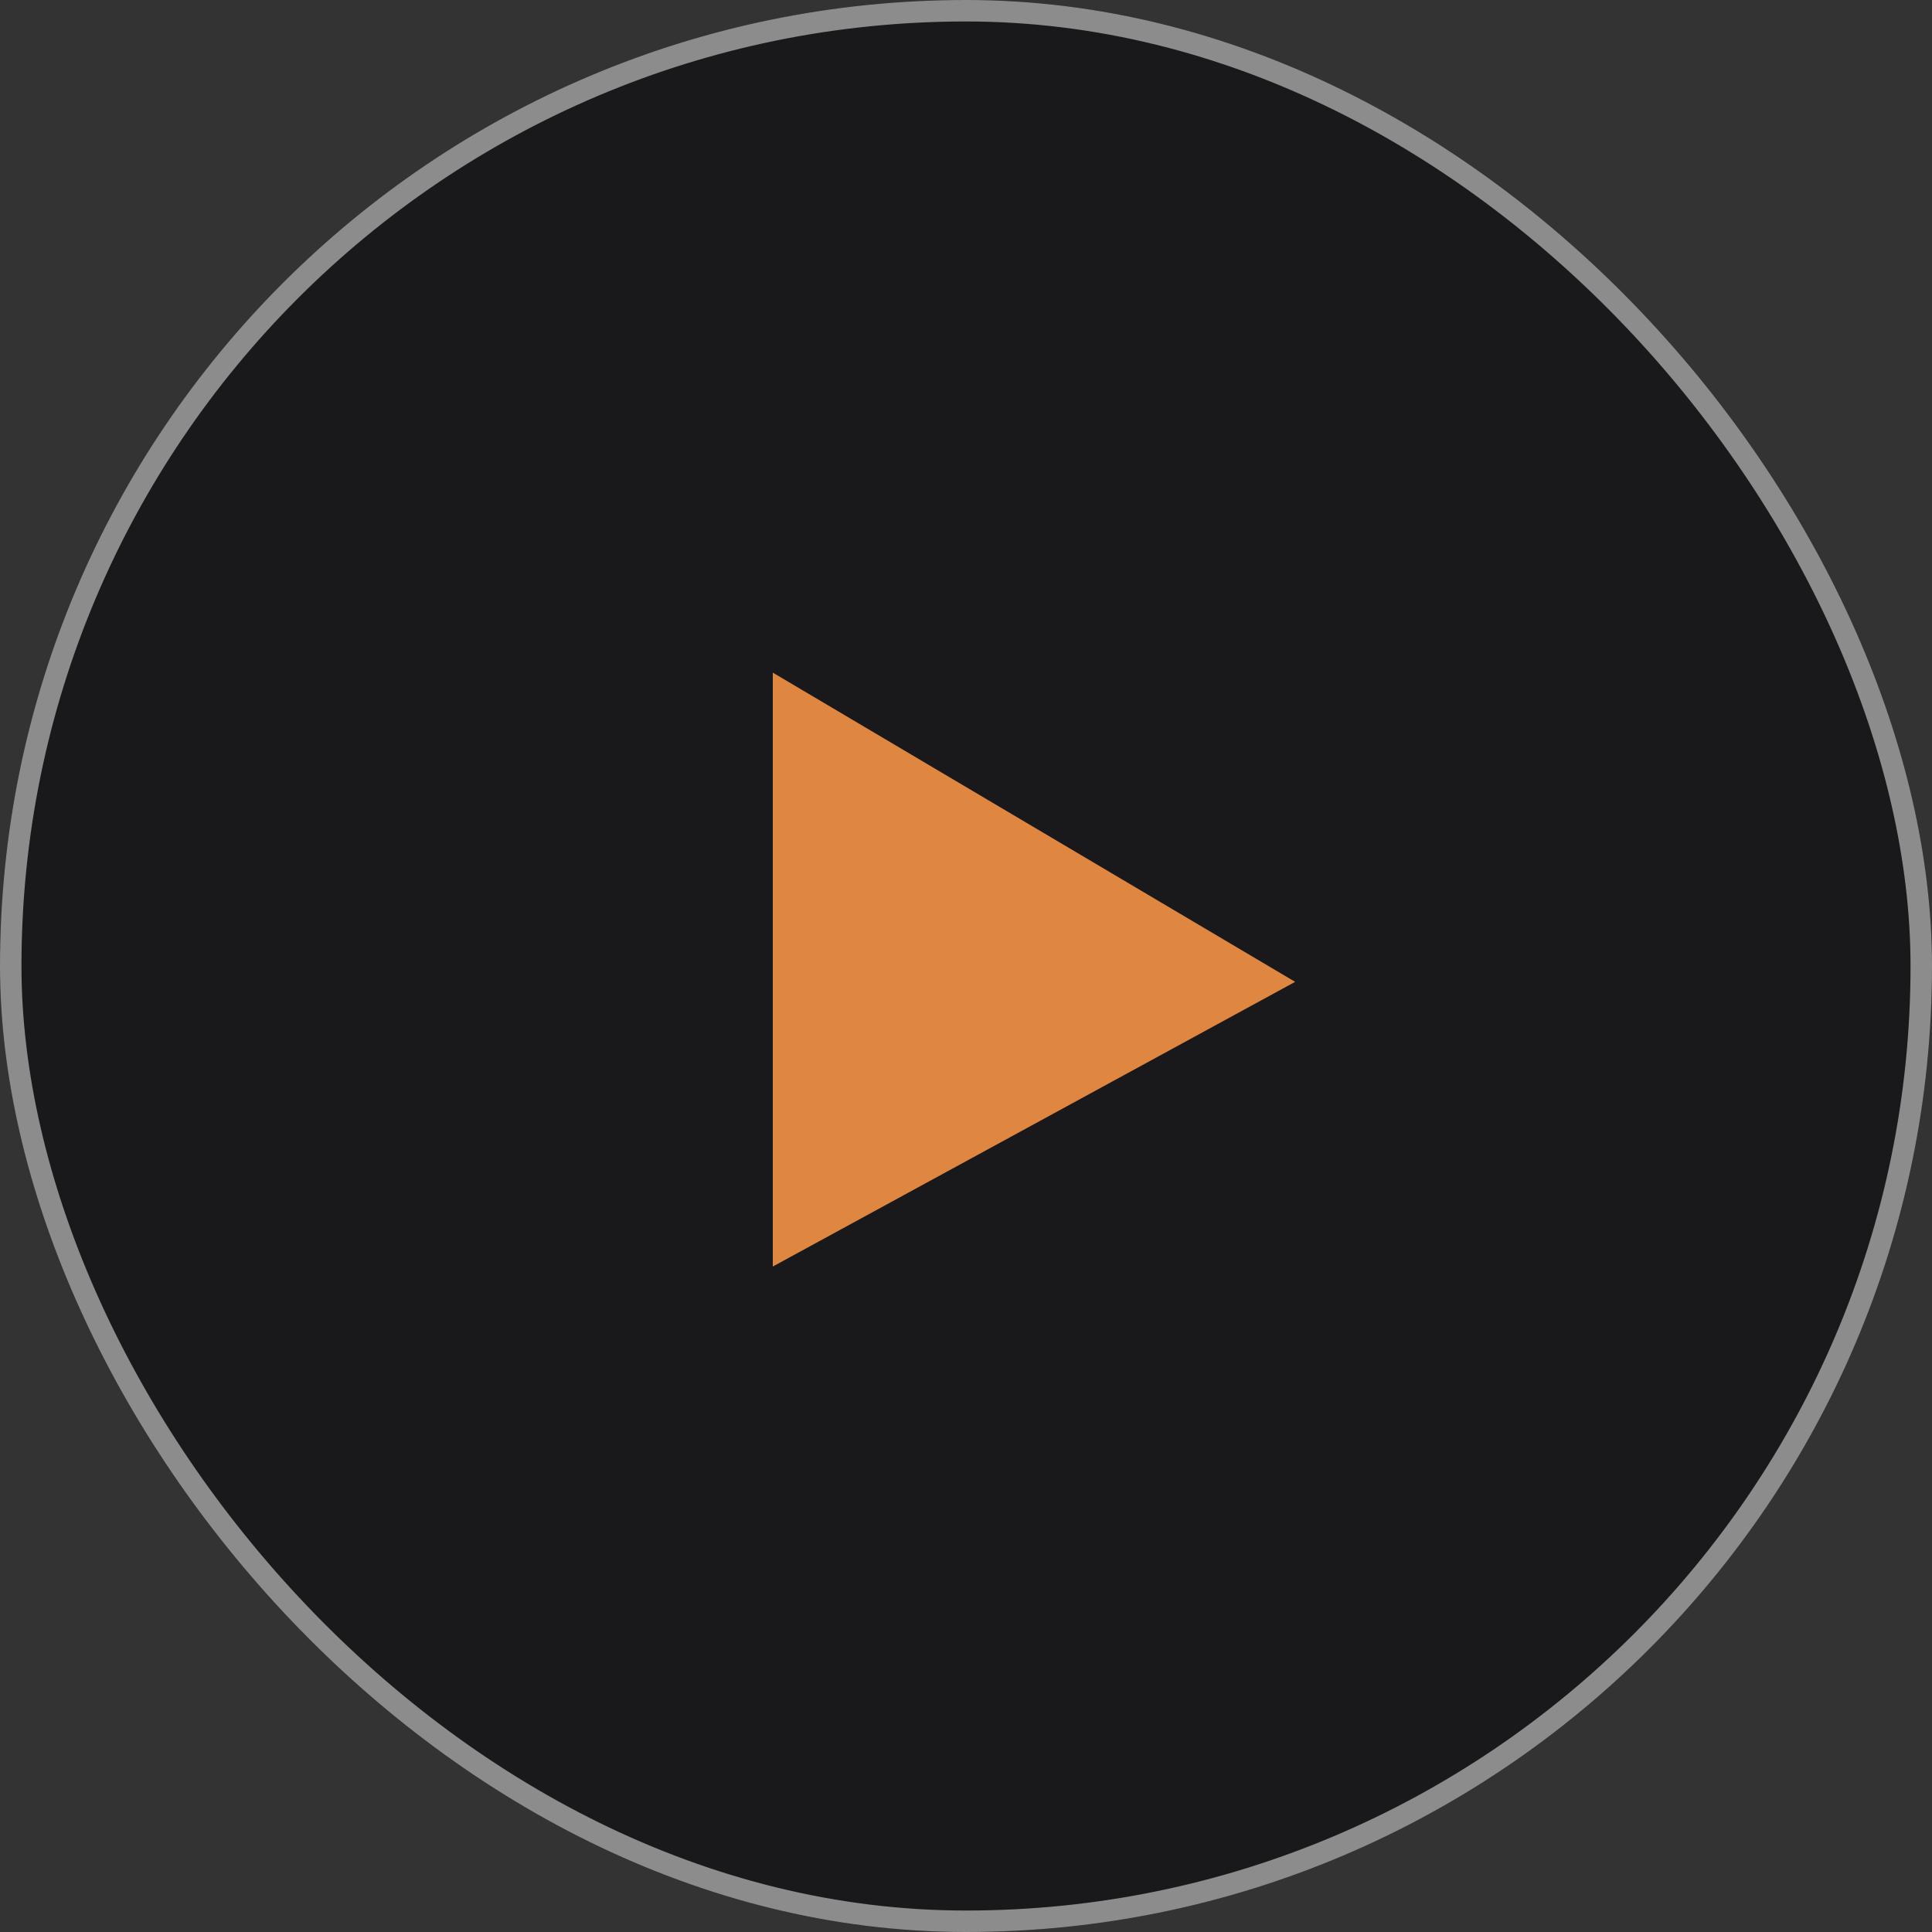
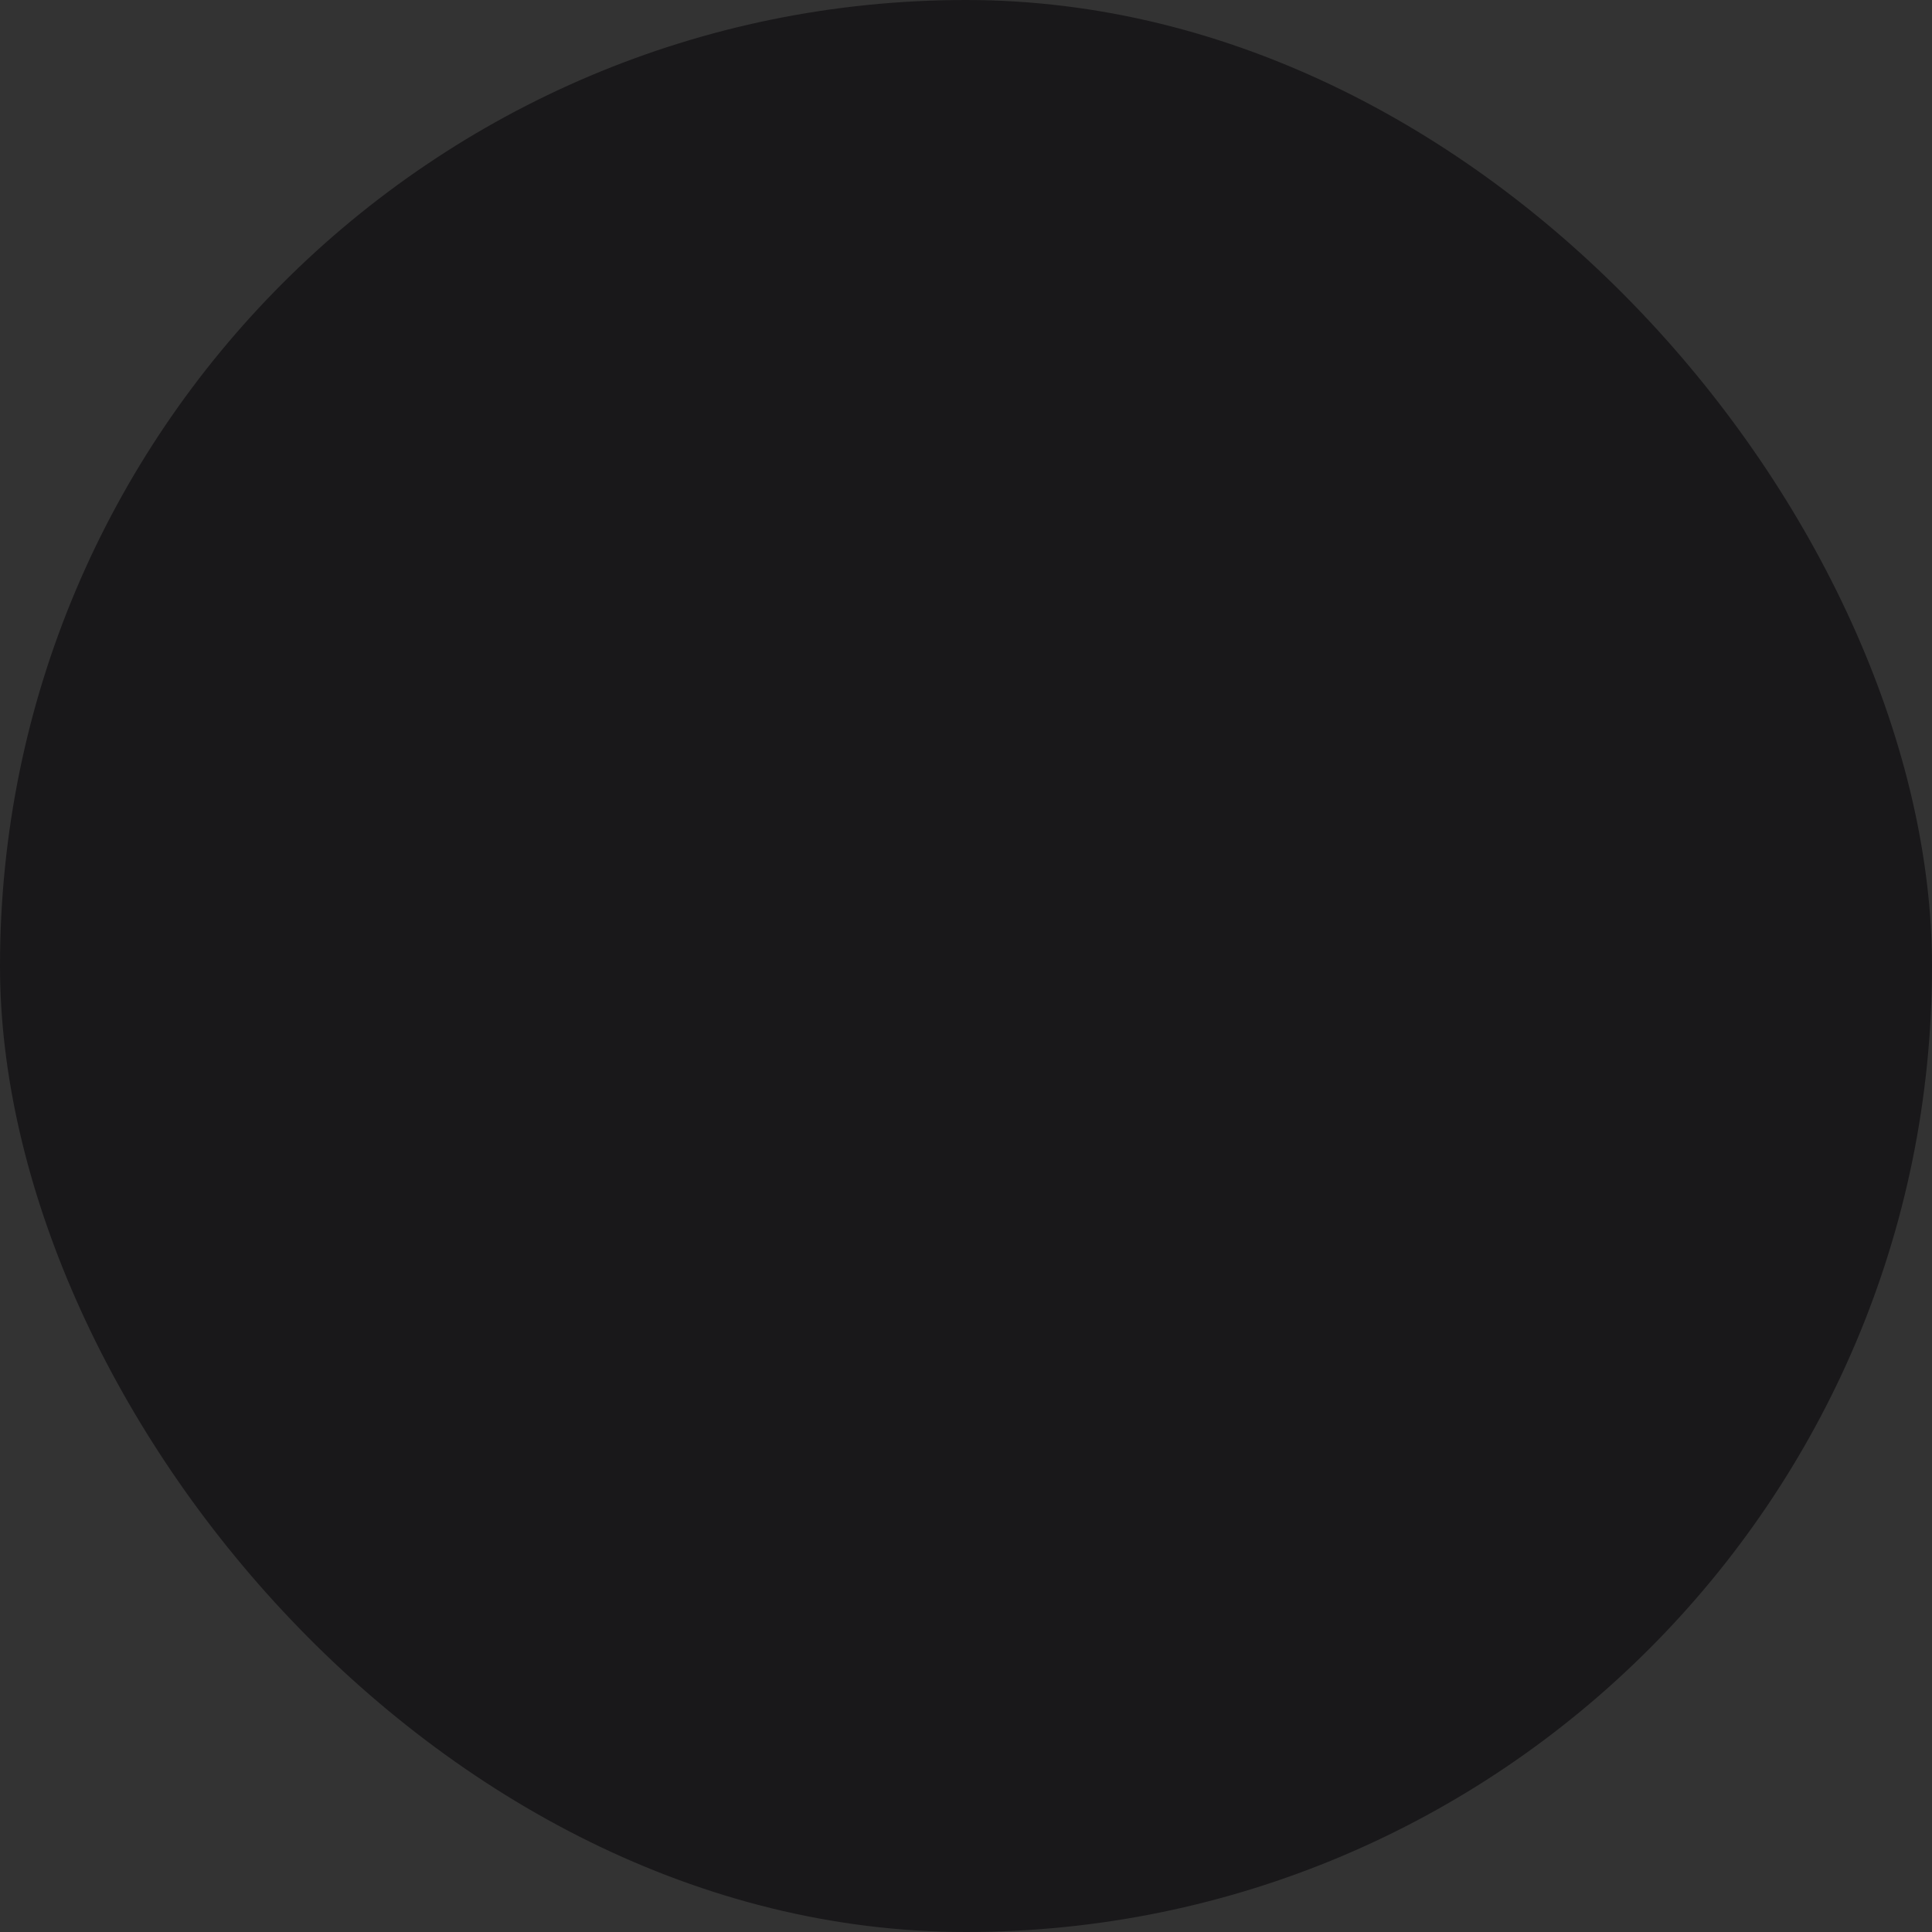
<svg xmlns="http://www.w3.org/2000/svg" width="270" height="270" viewBox="0 0 270 270" fill="none">
  <rect x="0" y="0" width="270" height="270" fill="#333333" stroke="none" />
  <rect width="270" height="270" rx="135" fill="#050307" fill-opacity="0.55" />
-   <path d="M181 137.215L108 94V177L181 137.215Z" fill="#DF8741" />
-   <rect x="1.5" y="1.5" width="267" height="267" rx="133.5" stroke="white" stroke-opacity="0.5" stroke-width="3" />
</svg>